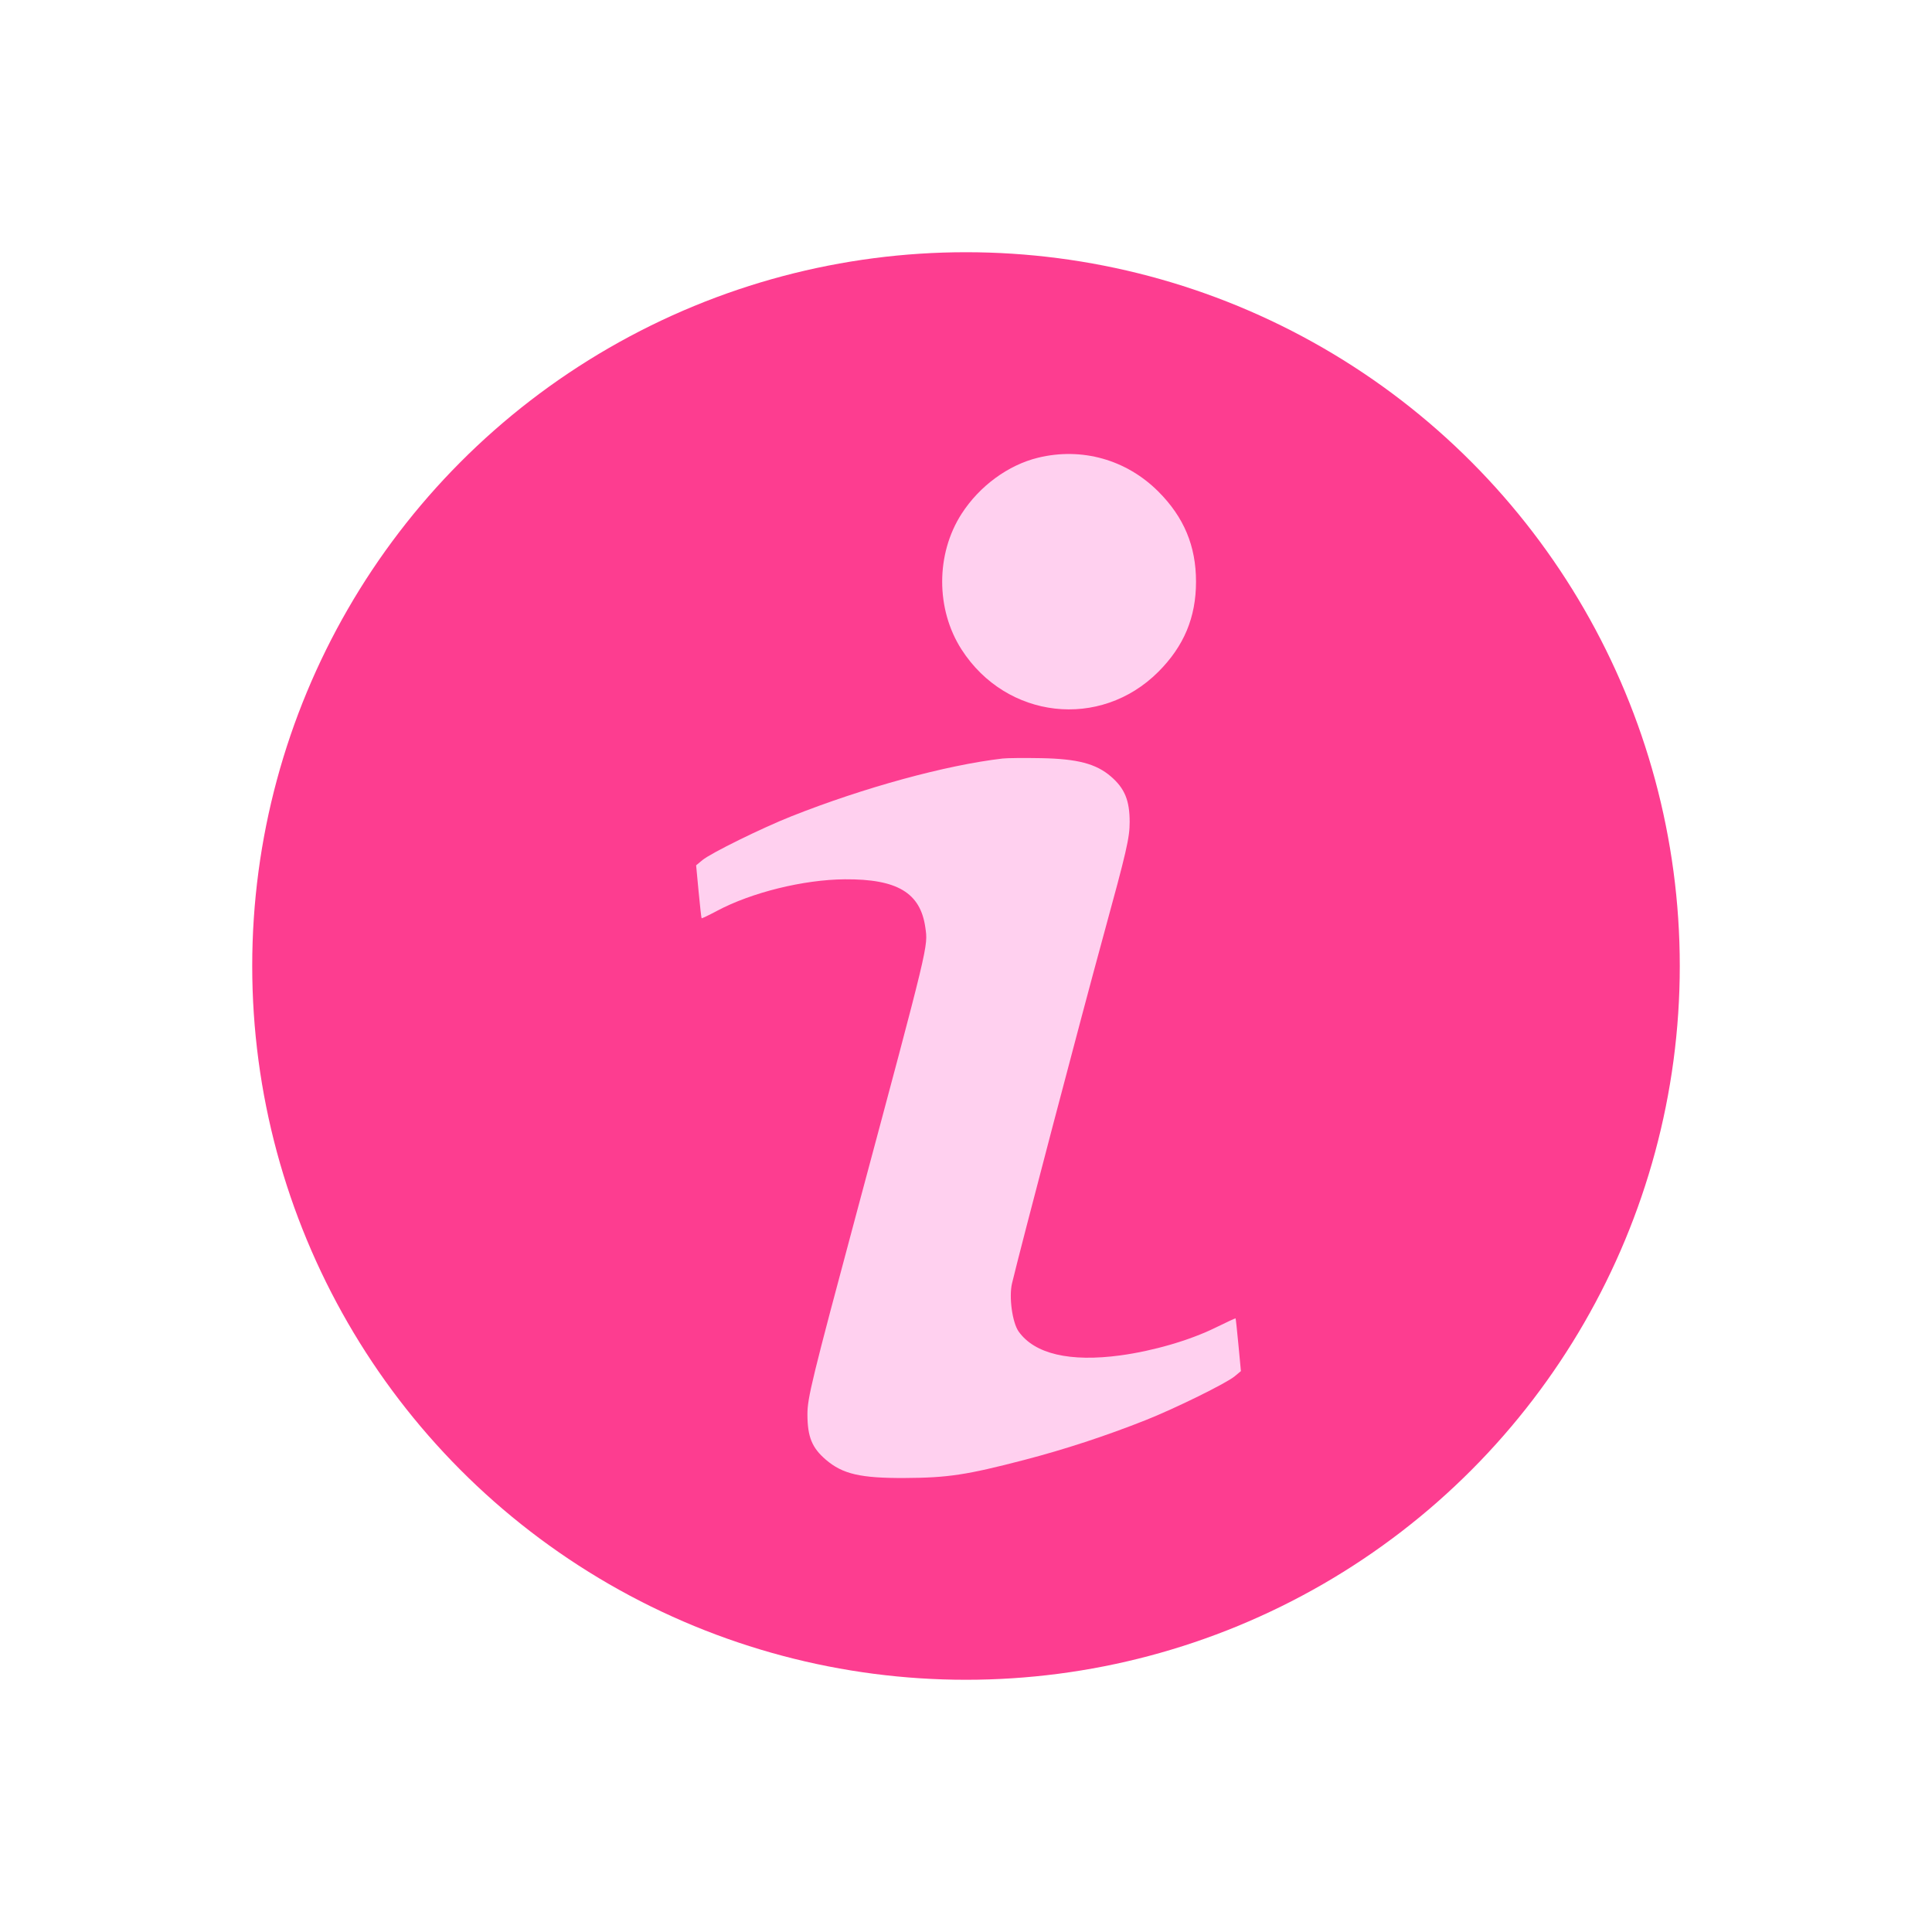
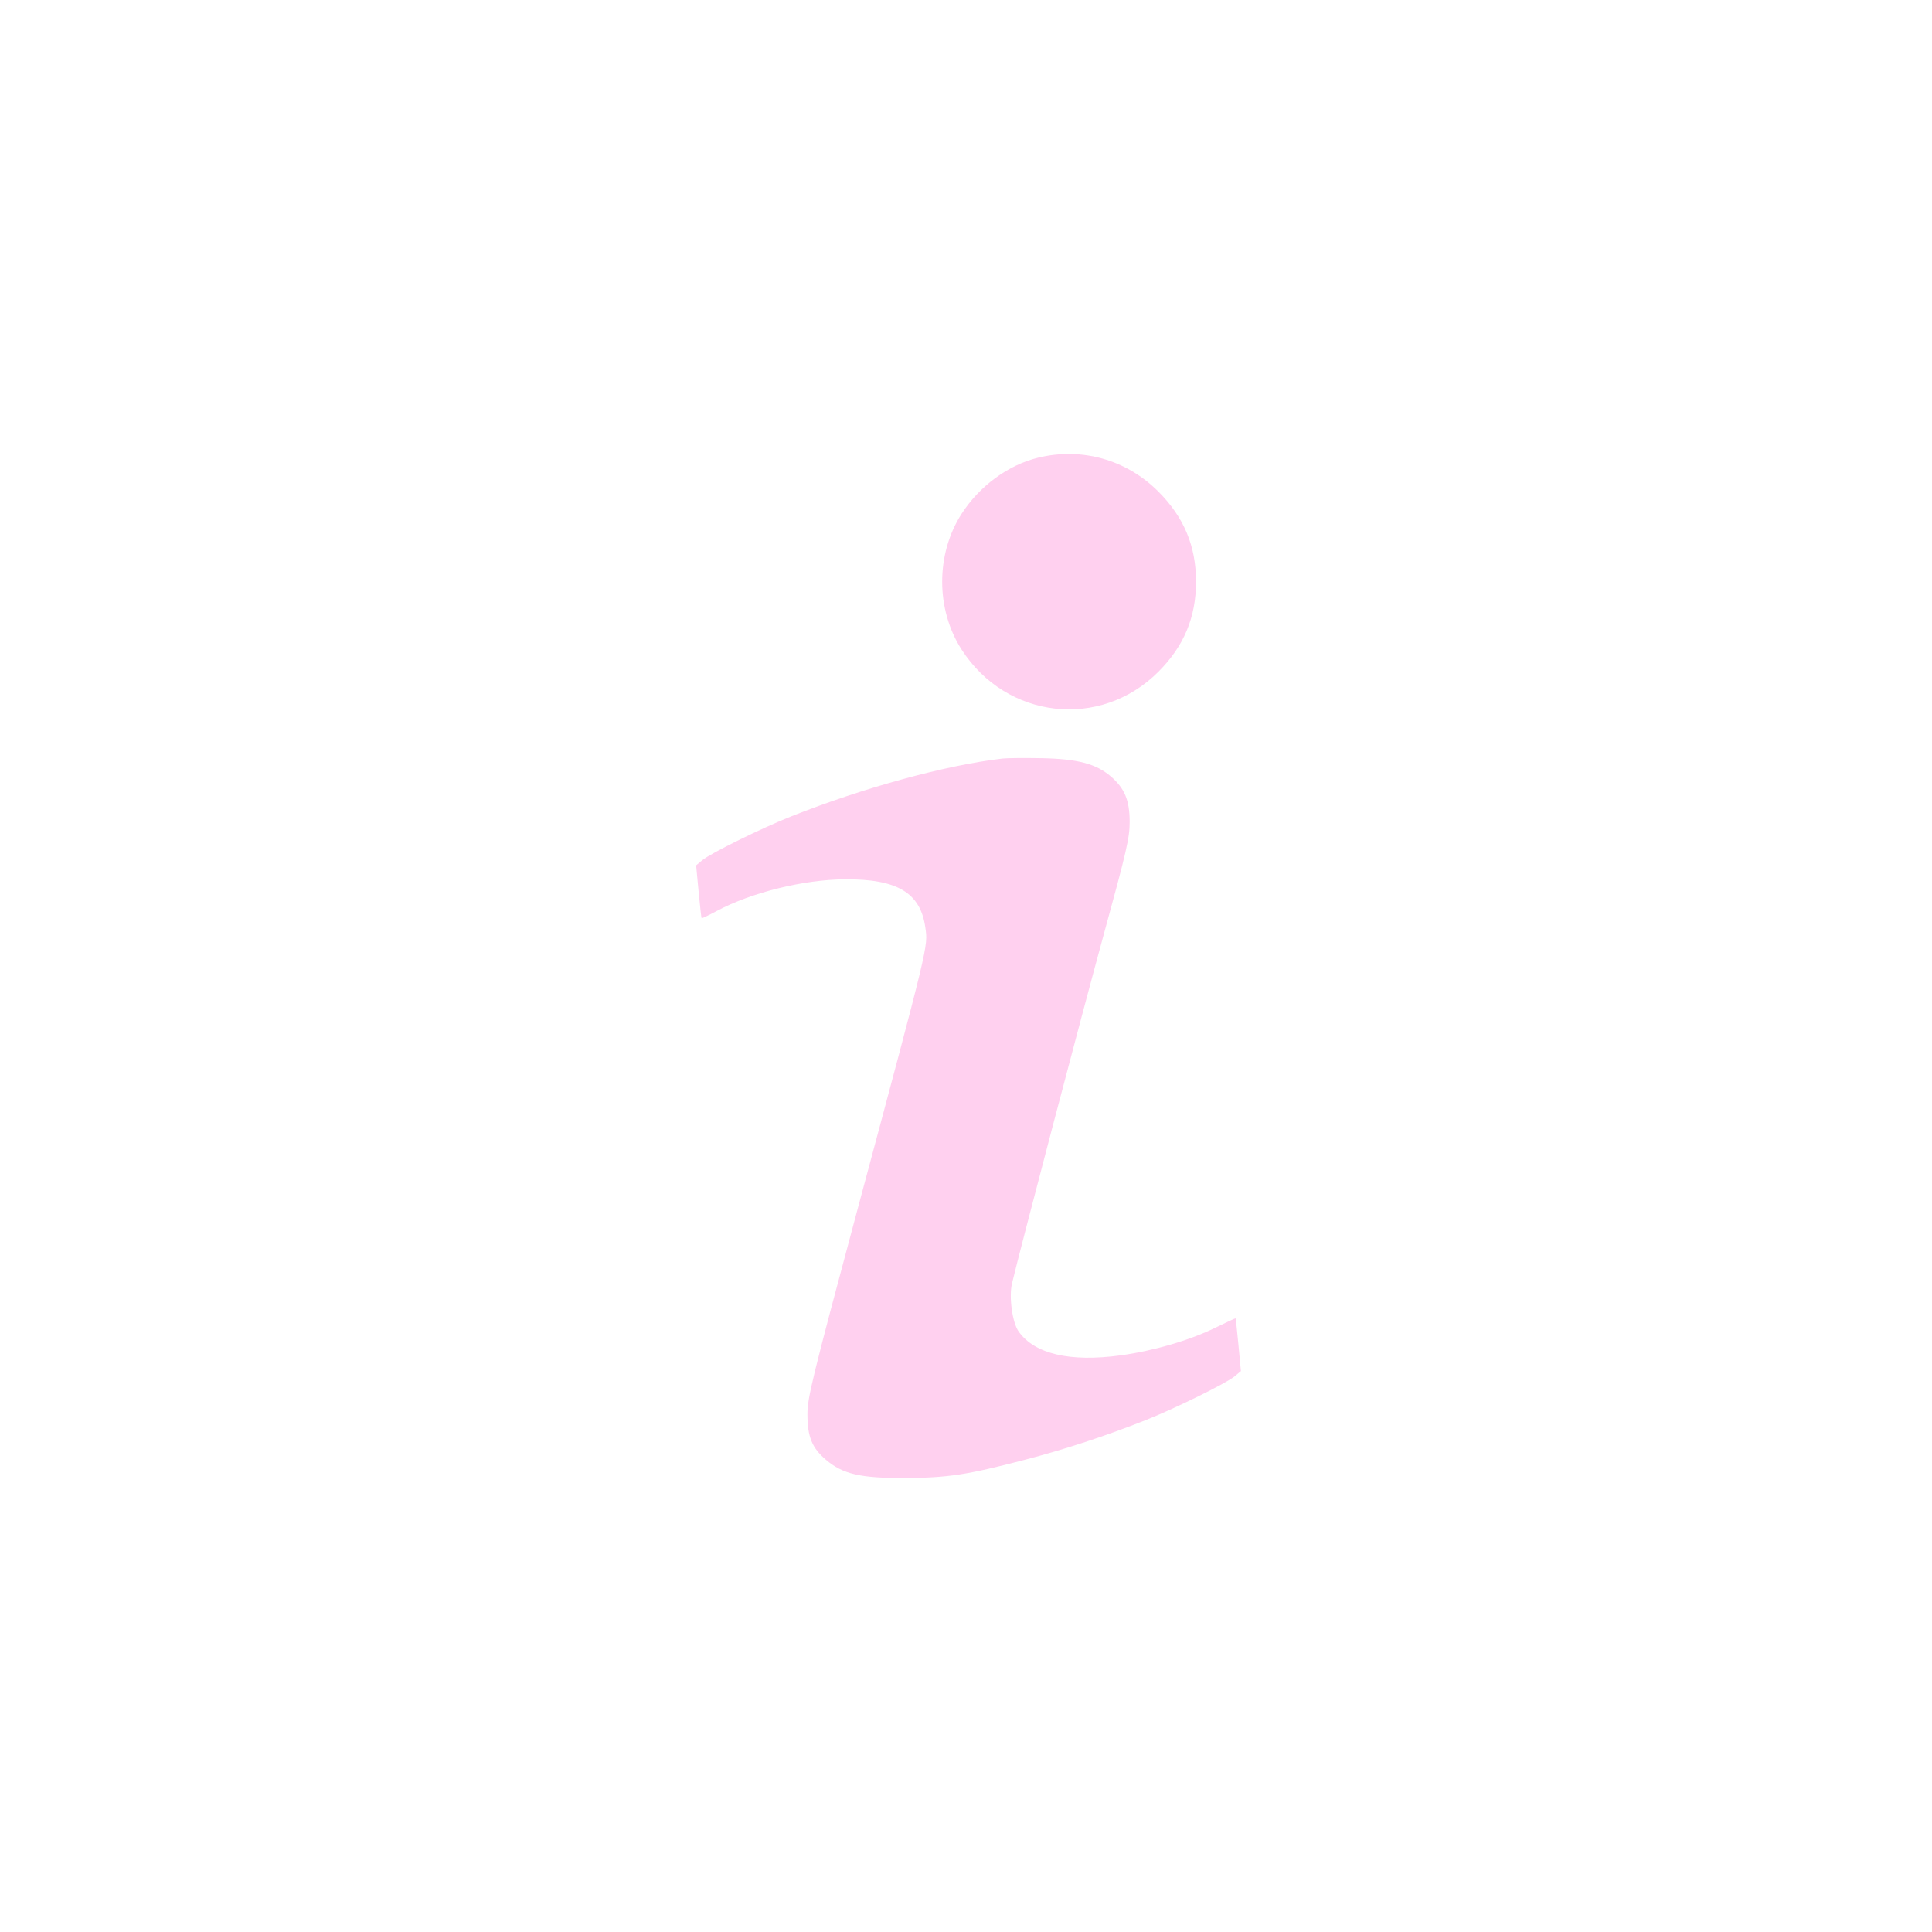
<svg xmlns="http://www.w3.org/2000/svg" width="383" height="383" viewBox="0 0 383 383" fill="none">
  <g filter="url(#filter0_f_1659_291)">
-     <circle cx="191.5" cy="191.5" r="141.5" fill="#FD3D90" />
-   </g>
+     </g>
  <path fill-rule="evenodd" clip-rule="evenodd" d="M205.788 90.735C199.865 92.174 194.17 96.351 190.626 101.855C185.494 109.826 185.494 120.798 190.626 128.769C199.519 142.581 218.117 144.689 229.618 133.19C234.709 128.1 237.099 122.387 237.099 115.312C237.099 108.237 234.709 102.524 229.618 97.434C223.294 91.111 214.461 88.627 205.788 90.735ZM198.749 150.37C187.481 151.687 171.272 156.121 156.898 161.819C151.039 164.141 140.903 169.131 139.242 170.511L138 171.543L138.491 176.735C138.761 179.591 139.029 181.976 139.087 182.034C139.146 182.093 140.522 181.432 142.145 180.567C148.988 176.92 159.305 174.373 167.479 174.314C177.879 174.238 182.465 176.982 183.438 183.863C183.98 187.704 184.269 186.503 169.93 239.988C160.923 273.584 160.056 277.133 160.065 280.411C160.078 284.826 160.962 287.005 163.696 289.354C167.035 292.223 170.574 293.044 179.402 292.998C187.908 292.953 191.623 292.392 203.023 289.426C211.047 287.339 219.188 284.67 227.102 281.533C232.961 279.211 243.097 274.221 244.758 272.841L246 271.809L245.509 266.617C245.239 263.761 244.984 261.39 244.942 261.349C244.9 261.308 243.096 262.144 240.933 263.207C235.864 265.699 228.642 267.805 222.133 268.689C212.094 270.052 205.095 268.412 201.935 263.957C200.683 262.192 199.984 257.121 200.621 254.431C202.249 247.561 214.475 201.05 218.797 185.285C223.337 168.722 223.944 166.09 223.944 162.958C223.944 158.667 222.958 156.278 220.212 153.919C217.278 151.398 213.589 150.431 206.397 150.298C203.057 150.236 199.615 150.269 198.749 150.37Z" fill="#FFD0EF" />
  <defs>
    <filter id="filter0_f_1659_291" x="0" y="0" width="383" height="383" filterUnits="userSpaceOnUse" color-interpolation-filters="sRGB">
      <feFlood flood-opacity="0" result="BackgroundImageFix" />
      <feBlend mode="normal" in="SourceGraphic" in2="BackgroundImageFix" result="shape" />
      <feGaussianBlur stdDeviation="25" result="effect1_foregroundBlur_1659_291" />
    </filter>
  </defs>
</svg>